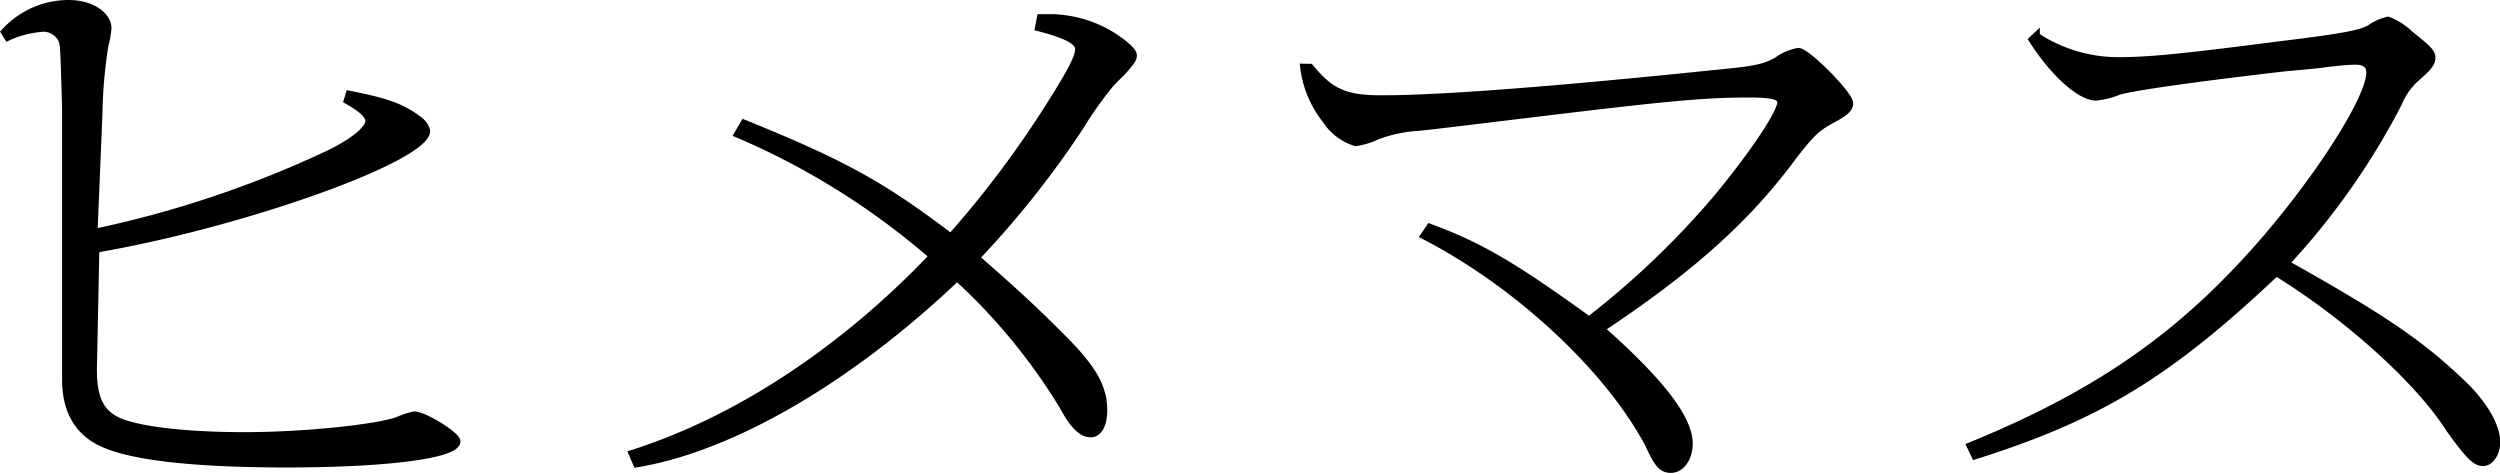
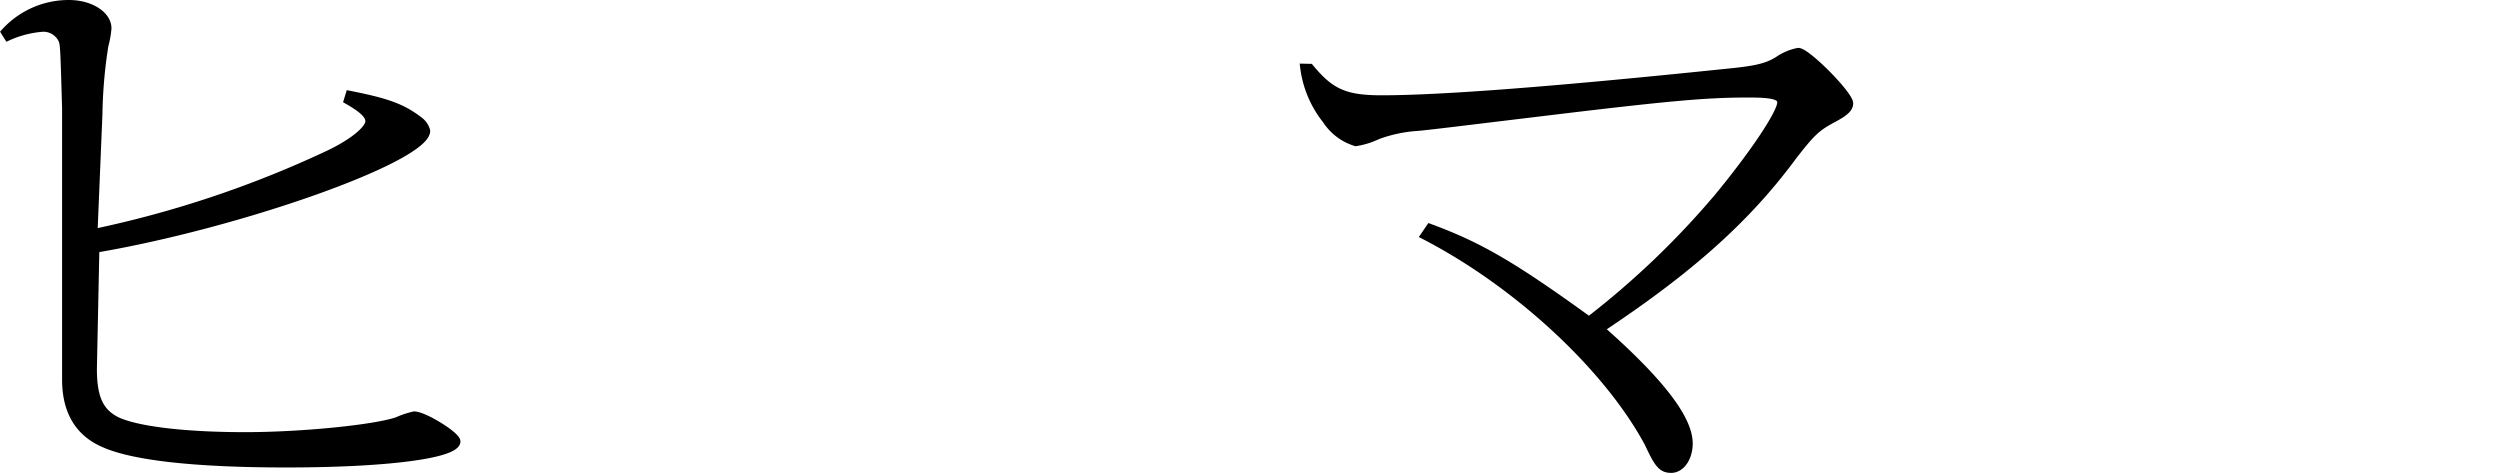
<svg xmlns="http://www.w3.org/2000/svg" id="レイヤー_2" data-name="レイヤー 2" viewBox="0 0 202.53 38.4">
  <defs>
    <style>.cls-1{stroke:#000;stroke-miterlimit:10;stroke-width:0.6px;}</style>
  </defs>
  <path class="cls-1" d="M.38,2.6A7,7,0,0,1,5.58.3c1.75,0,3.15.9,3.15,2a7.83,7.83,0,0,1-.25,1.4A38.87,38.87,0,0,0,8,9.21l-.4,9.64a86.14,86.14,0,0,0,19-6.36c1.9-.9,3.3-2,3.3-2.67,0-.49-.55-1-1.75-1.68l.15-.49c3.1.61,4.3,1.06,5.65,2.09a1.54,1.54,0,0,1,.6.86c0,2.22-15,7.56-26.8,9.57l-.2,9.72c0,2.26.5,3.45,1.85,4.15,1.55.78,5.45,1.27,10.45,1.27,4.7,0,10.6-.61,12.35-1.23a7,7,0,0,1,1.35-.45c.8,0,3.45,1.64,3.45,2.13,0,1.07-5.6,1.81-13.8,1.81-7.4,0-12.55-.57-14.9-1.68C6.33,35,5.33,33.26,5.33,30.76v-22C5.18,3.58,5.18,3.58,5,3.17a1.68,1.68,0,0,0-1.5-.9A8.37,8.37,0,0,0,.63,3Z" />
-   <path class="cls-1" d="M51.23,36.75c8.5-2.71,17.05-8.33,24.35-16a60,60,0,0,0-15.8-9.89l.5-.86c8,3.24,11.2,5,16.75,9.23A82.05,82.05,0,0,0,85,8.63c1.75-2.75,2.4-4,2.4-4.64s-.9-1.15-3.25-1.76l.15-.78h1a9.73,9.73,0,0,1,5.1,1.64c.9.62,1.4,1.11,1.4,1.4s-.2.53-.6,1-1,1-1.3,1.36a29.84,29.84,0,0,0-2.4,3.4,77,77,0,0,1-8.45,10.63c3.15,2.75,4.85,4.31,7.2,6.69s3.15,3.86,3.15,5.67c0,1.15-.4,1.89-1.05,1.89S87,34.53,86.18,33a47.41,47.41,0,0,0-8.65-10.54c-8.65,8.25-18.25,13.83-25.95,15.1Z" />
  <path class="cls-1" d="M106.13,5.47c1.65,2,2.8,2.55,5.8,2.55,4.8,0,13.95-.7,27.85-2.14,2.5-.24,3.35-.45,4.25-1a4.27,4.27,0,0,1,1.65-.7c.7,0,4.15,3.49,4.15,4.19,0,.41-.35.74-1.35,1.27-1.3.7-1.7,1.07-3.2,3-3.75,5.09-8.35,9.19-15.6,14,4.8,4.23,7.15,7.27,7.15,9.28,0,1.19-.65,2.09-1.45,2.09s-1.1-.49-1.85-2.09c-3.3-6.16-10.6-12.93-18.15-16.83l.45-.66c4,1.48,6.65,3,12.9,7.52a68.28,68.28,0,0,0,10.4-9.94c2.85-3.44,5.15-6.85,5.15-7.71,0-.54-.7-.7-2.65-.7-3.55,0-6.65.29-17.45,1.6-4.4.53-8.75,1.07-9.4,1.11a11.35,11.35,0,0,0-3.2.69,6.32,6.32,0,0,1-1.75.54,4.39,4.39,0,0,1-2.4-1.81,8.56,8.56,0,0,1-1.8-4.27Z" />
-   <path class="cls-1" d="M159.63,36.13c9.35-3.81,15.9-8.12,21.9-14.53C186.78,16.06,192,8.22,192,5.88c0-.61-.4-.94-1.15-.94-.55,0-1.3.08-2.1.16-.45.08-1.7.21-3.55.37-7.15.82-12.65,1.6-13.6,1.93a6.42,6.42,0,0,1-1.8.45c-1.25,0-3.4-1.89-5.15-4.64l.3-.28a12.09,12.09,0,0,0,6.75,2c2.4,0,5.3-.29,12.85-1.27C190,3,191.28,2.72,192,2.31a4.23,4.23,0,0,1,1.45-.66,5.3,5.3,0,0,1,1.75,1.11C196.73,4,197,4.24,197,4.69s-.35.82-1.2,1.56a5.62,5.62,0,0,0-1.5,2.09,58.35,58.35,0,0,1-9.15,13c8.2,4.59,11.1,6.61,14.6,10,1.55,1.56,2.5,3.24,2.5,4.48,0,.86-.5,1.64-1.1,1.64s-1.2-.62-2.7-2.71c-2.5-3.94-8.3-9.15-14.05-12.69C175.63,30.35,170,33.75,160,36.91Z" />
</svg>